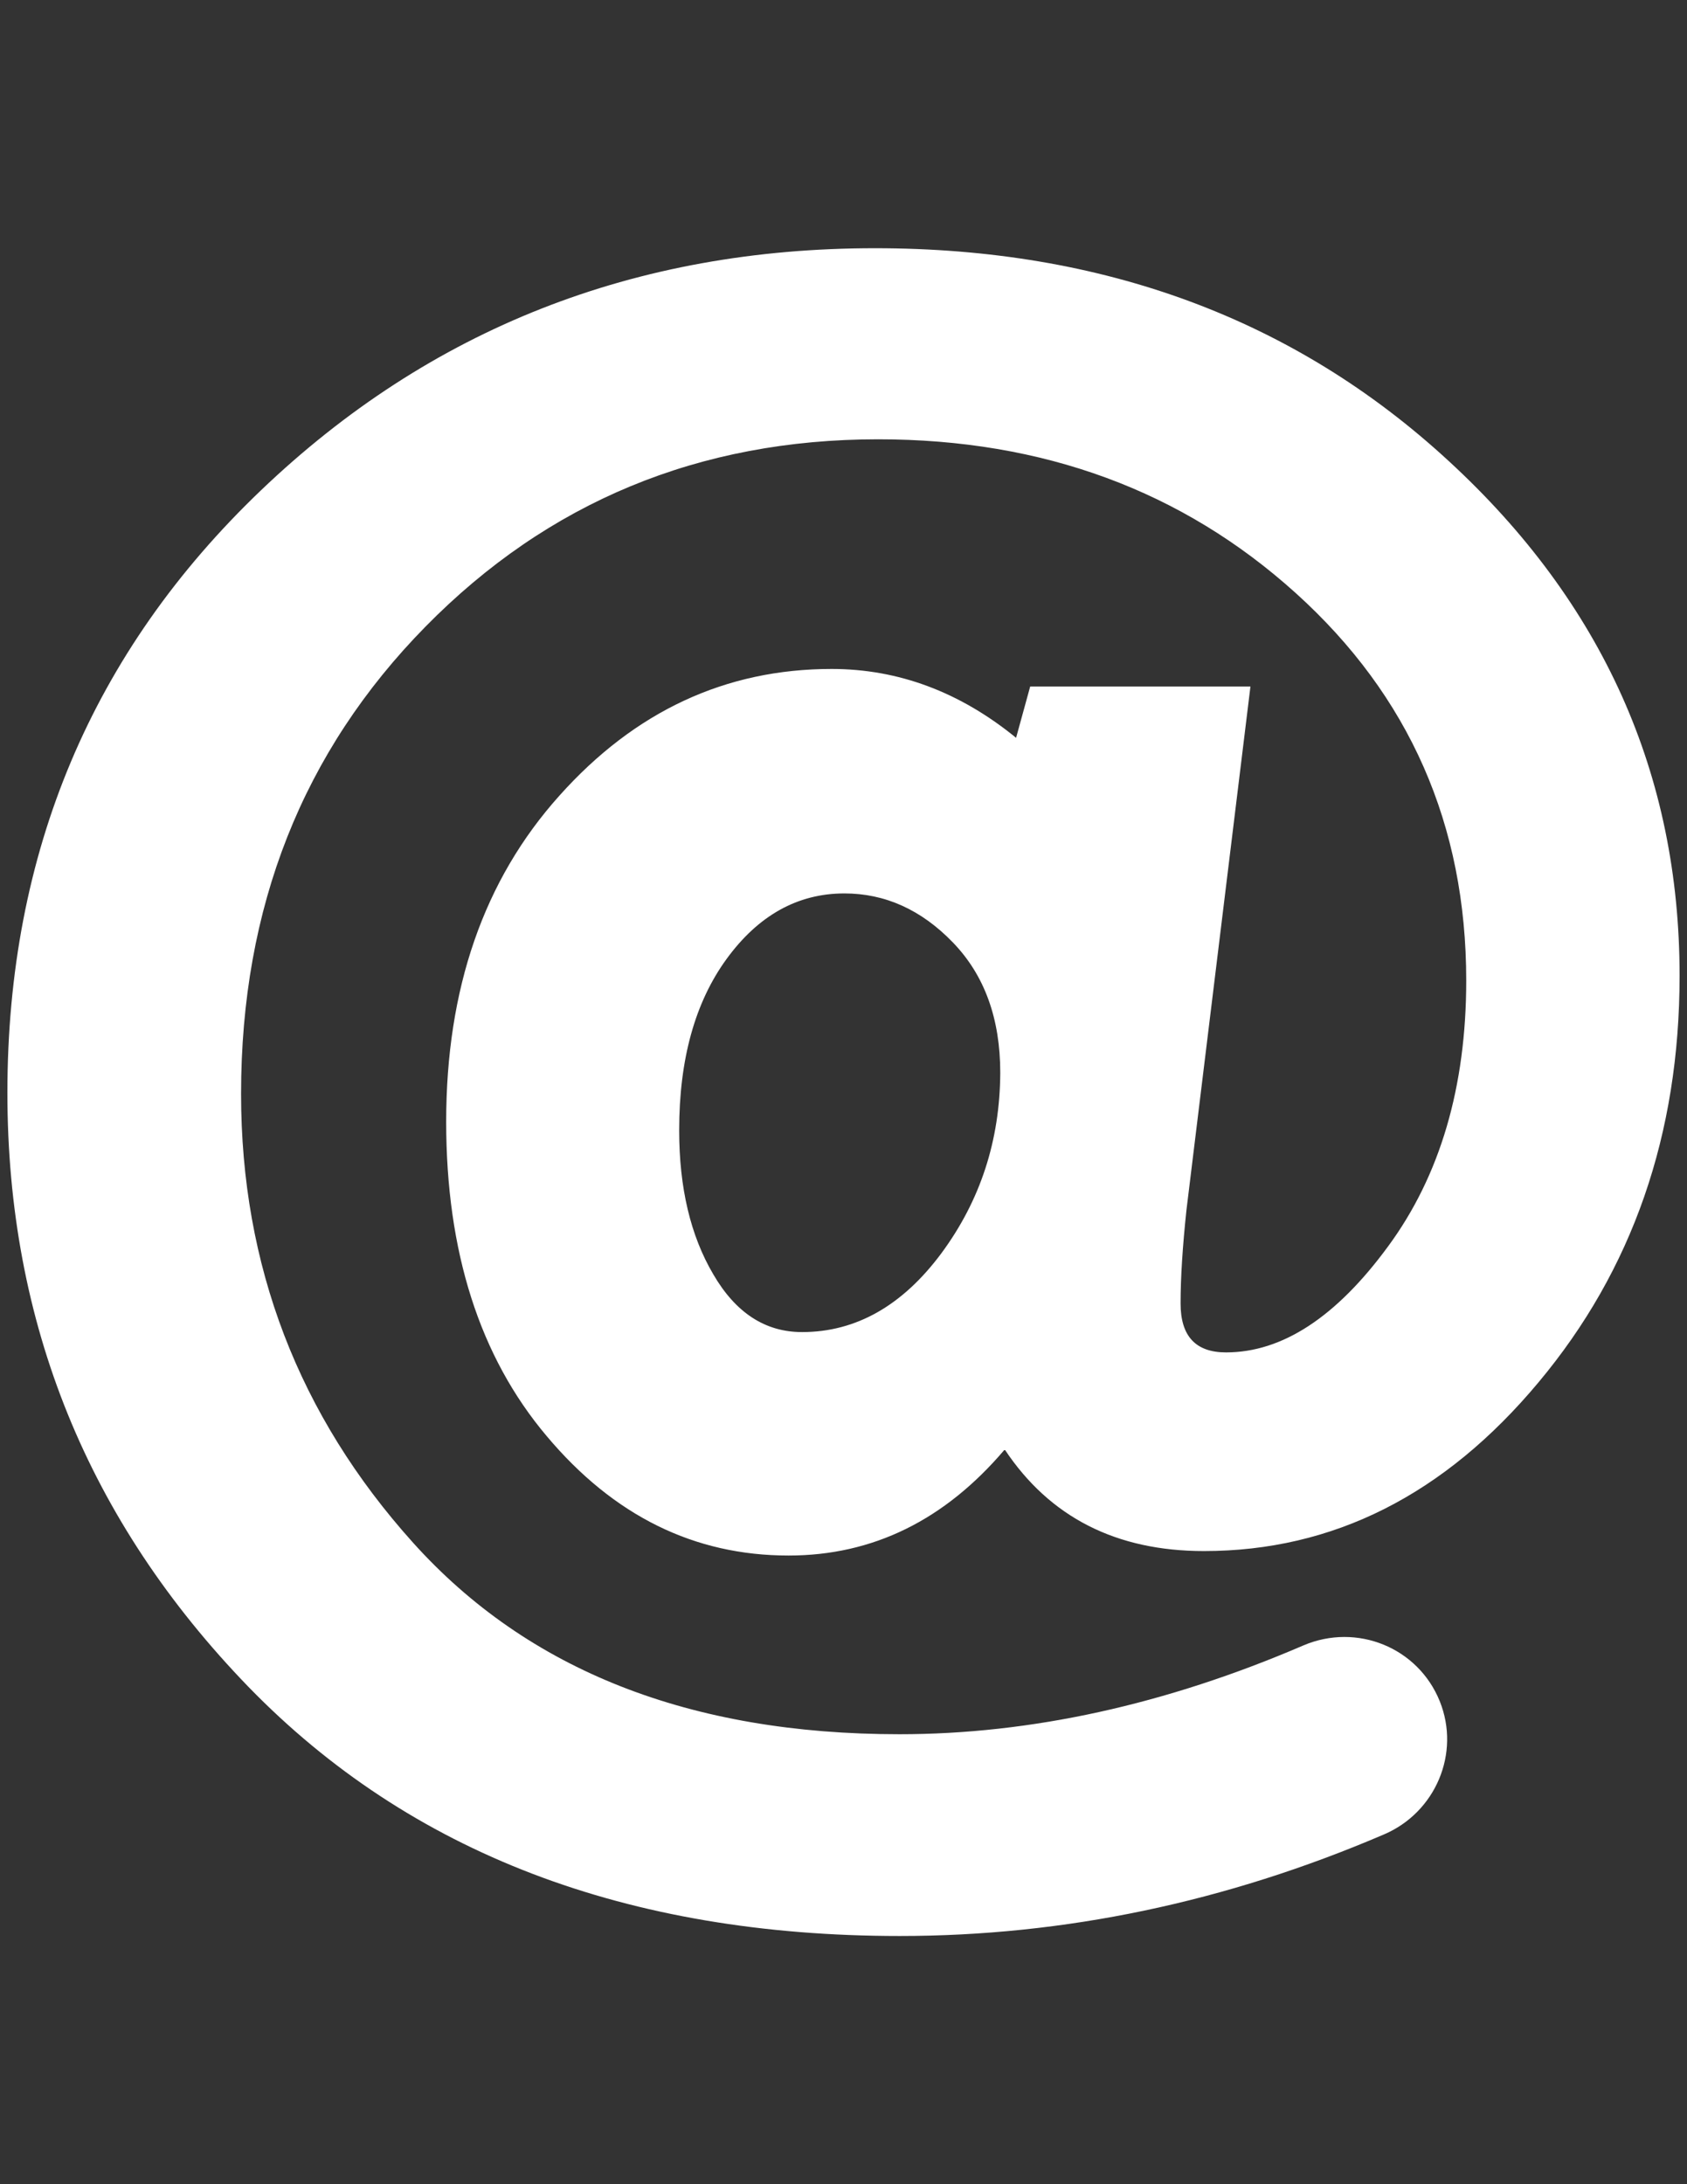
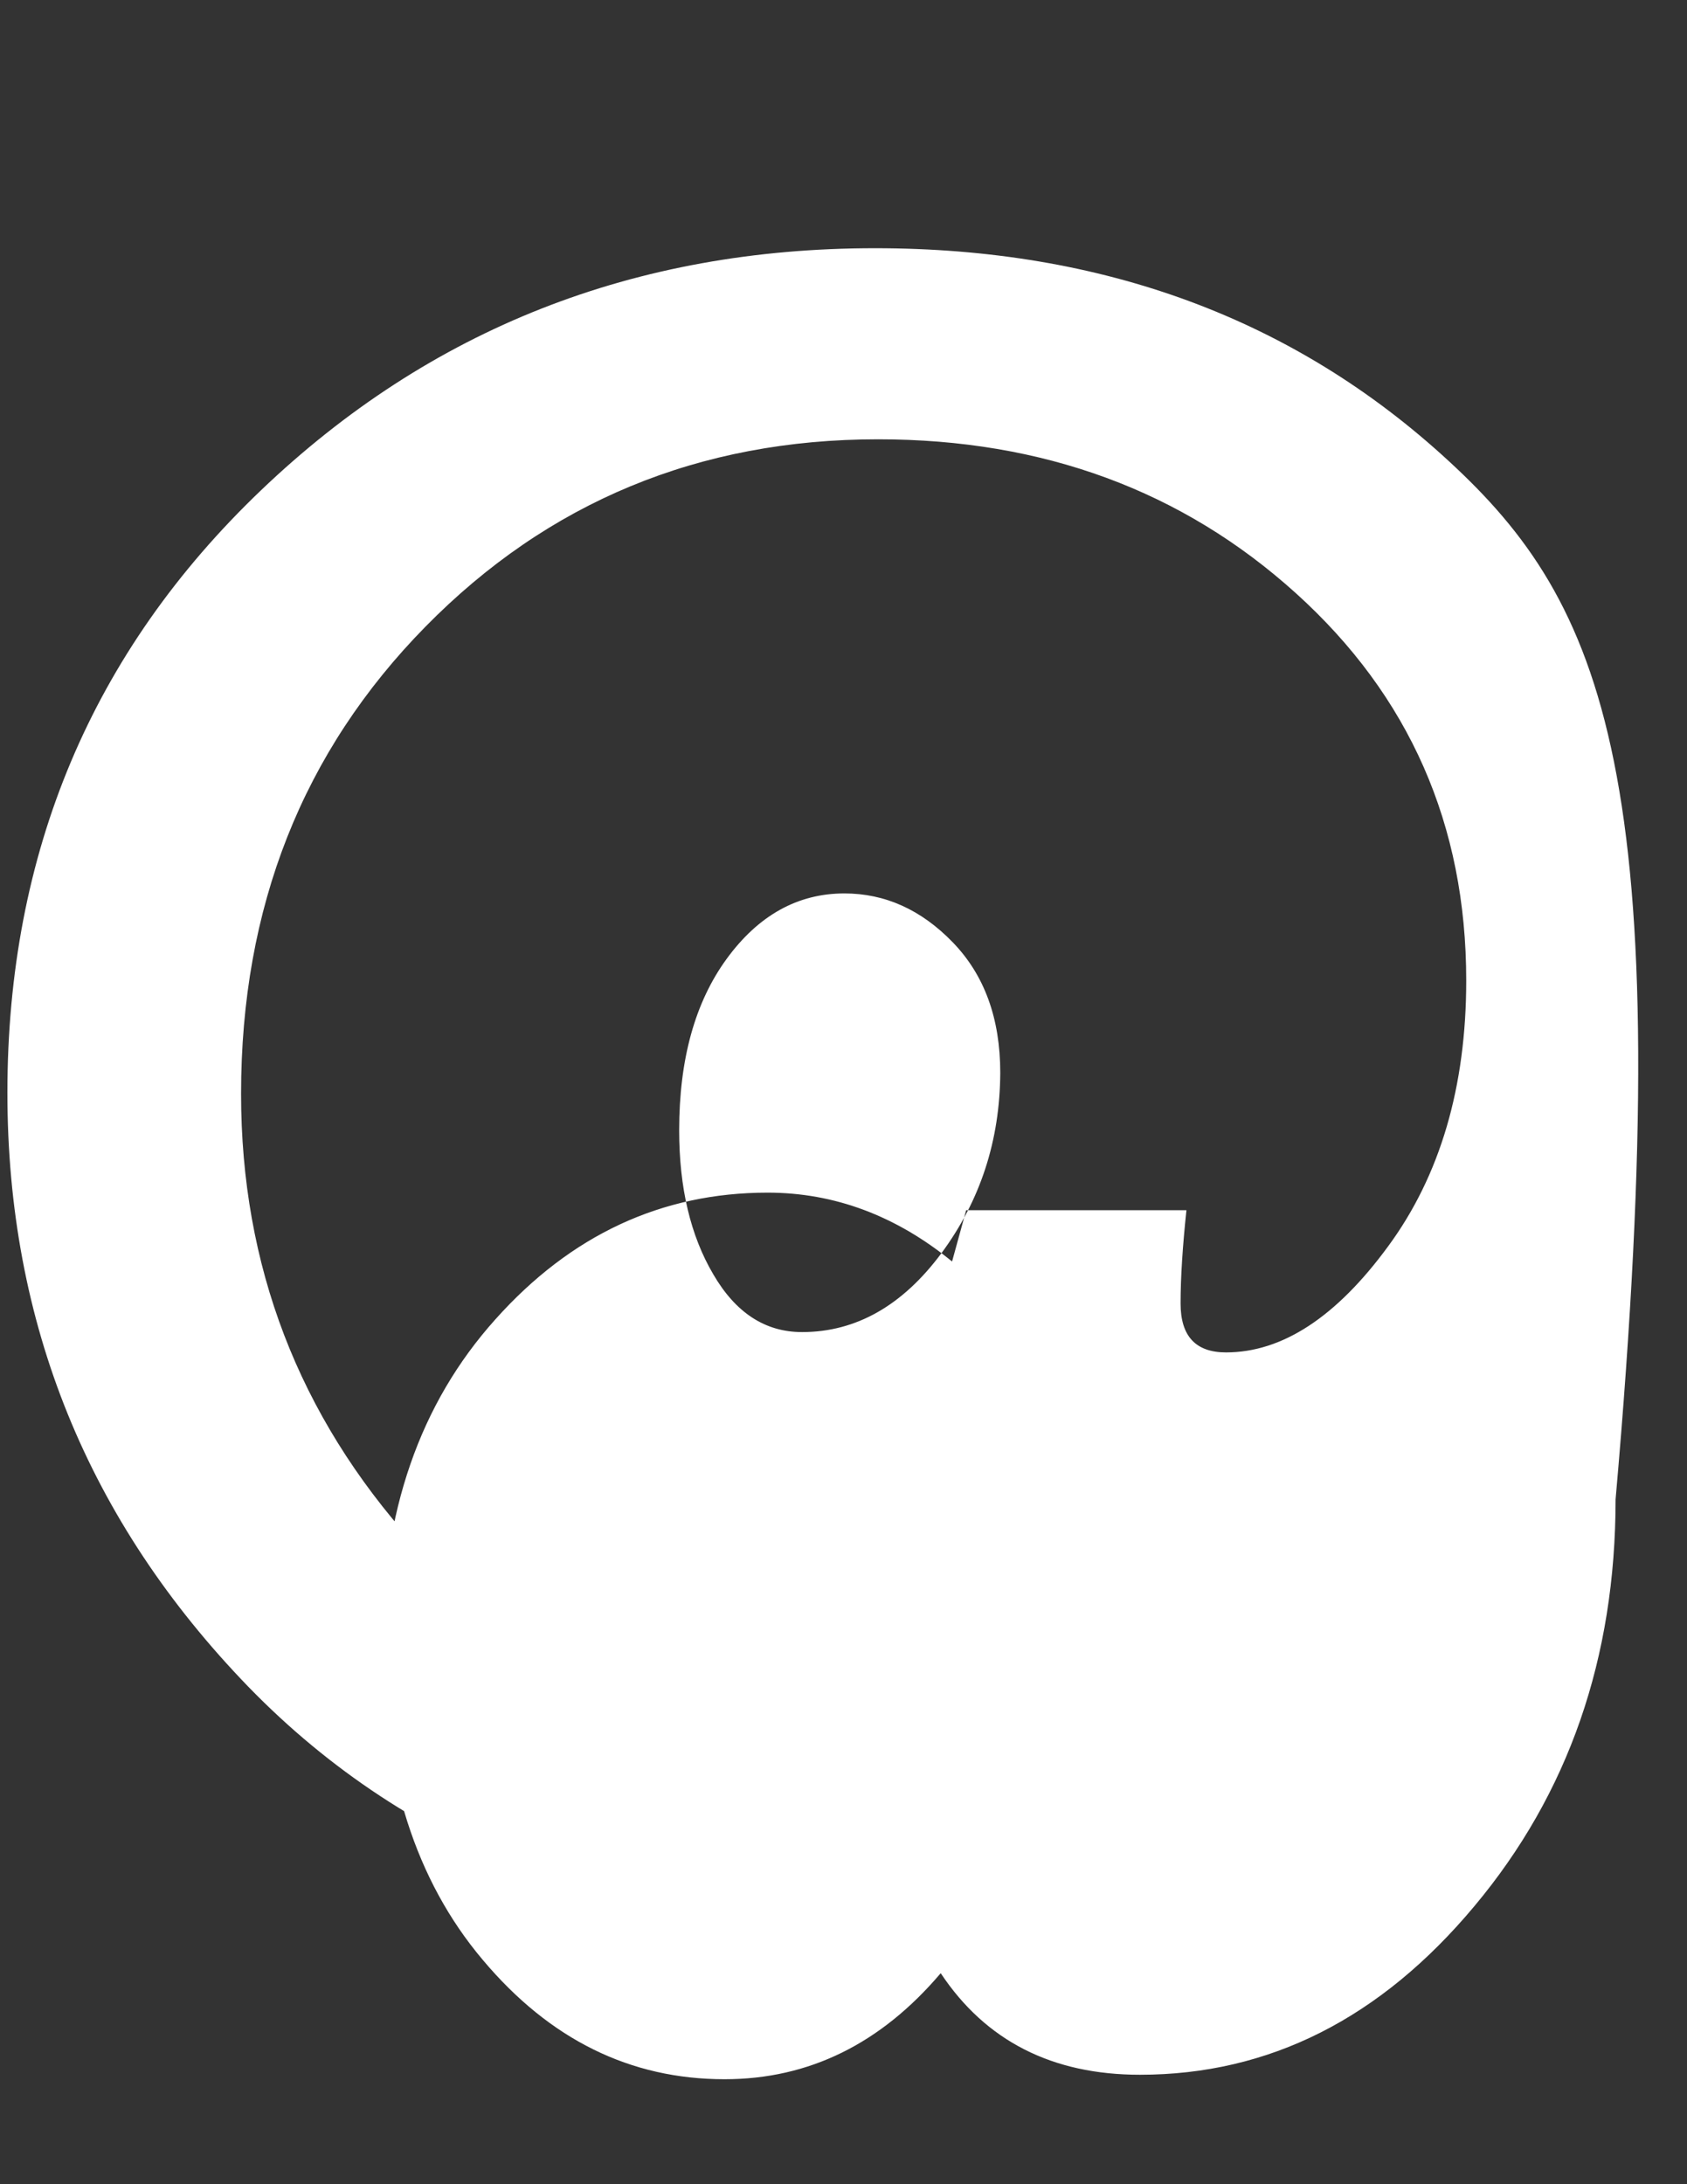
<svg xmlns="http://www.w3.org/2000/svg" version="1.1" id="Capa_1" x="0px" y="0px" width="612px" height="792px" viewBox="0 0 612 792" enable-background="new 0 0 612 792" xml:space="preserve">
  <rect x="0" y="0" width="612" height="792" fill="#333333" stroke="none" />
  <g>
-     <path fill="#FFFFFF" d="M525.543,167.155C469.737,115.718,400.322,90,317.423,90c-87.143,0-161.427,29.214-222.727,87.767   S2.684,309.106,2.684,396.25c0,83.523,29.214,155.31,87.518,215.486C148.755,671.912,227.409,702,326.412,702   c59.677,0,118.23-12.235,175.66-36.83c18.727-7.99,27.841-29.464,20.225-48.316l0,0c-7.865-19.476-30.088-28.465-49.439-20.225   c-49.939,21.474-98.879,32.211-146.57,32.211c-75.907,0-134.71-23.097-176.409-69.415   c-41.574-46.193-62.424-100.502-62.424-162.801c0-67.667,22.348-124.098,66.918-169.417   c44.446-45.195,99.253-67.917,164.174-67.917c59.802,0,110.365,18.602,151.564,55.807s61.799,84.022,61.799,140.453   c0,38.578-9.488,70.788-28.34,96.382c-18.852,25.718-38.453,38.453-58.803,38.453c-10.987,0-16.48-5.868-16.48-17.728   c0-9.613,0.749-20.849,2.122-33.834l23.222-189.892h-79.902l-5.119,18.602c-20.35-16.605-42.698-24.969-66.918-24.969   c-38.453,0-71.412,15.356-98.754,45.944c-27.466,30.588-41.075,70.039-41.075,118.23c0,47.067,12.11,85.146,36.455,113.985   c24.345,28.965,53.559,43.322,87.767,43.322c30.588,0,56.681-12.859,78.404-38.453c16.355,24.595,40.45,36.83,72.286,36.83   c46.818,0,87.268-20.35,121.351-61.175c34.083-40.7,51.187-89.89,51.187-147.444C609.316,280.891,581.475,218.592,525.543,167.155z    M341.519,454.428c-14.108,18.977-30.962,28.59-50.563,28.59c-13.359,0-24.095-6.991-32.211-20.974   c-8.24-13.983-12.36-31.337-12.36-52.186c0-25.718,5.743-46.443,17.229-62.174c11.486-15.731,25.719-23.721,42.698-23.721   c14.732,0,27.841,5.868,39.327,17.728s17.229,27.591,17.229,47.317C362.743,413.603,355.627,435.327,341.519,454.428z" />
+     <path fill="#FFFFFF" d="M525.543,167.155C469.737,115.718,400.322,90,317.423,90c-87.143,0-161.427,29.214-222.727,87.767   S2.684,309.106,2.684,396.25c0,83.523,29.214,155.31,87.518,215.486C148.755,671.912,227.409,702,326.412,702   c59.677,0,118.23-12.235,175.66-36.83c18.727-7.99,27.841-29.464,20.225-48.316l0,0c-7.865-19.476-30.088-28.465-49.439-20.225   c-49.939,21.474-98.879,32.211-146.57,32.211c-75.907,0-134.71-23.097-176.409-69.415   c-41.574-46.193-62.424-100.502-62.424-162.801c0-67.667,22.348-124.098,66.918-169.417   c44.446-45.195,99.253-67.917,164.174-67.917c59.802,0,110.365,18.602,151.564,55.807s61.799,84.022,61.799,140.453   c0,38.578-9.488,70.788-28.34,96.382c-18.852,25.718-38.453,38.453-58.803,38.453c-10.987,0-16.48-5.868-16.48-17.728   c0-9.613,0.749-20.849,2.122-33.834h-79.902l-5.119,18.602c-20.35-16.605-42.698-24.969-66.918-24.969   c-38.453,0-71.412,15.356-98.754,45.944c-27.466,30.588-41.075,70.039-41.075,118.23c0,47.067,12.11,85.146,36.455,113.985   c24.345,28.965,53.559,43.322,87.767,43.322c30.588,0,56.681-12.859,78.404-38.453c16.355,24.595,40.45,36.83,72.286,36.83   c46.818,0,87.268-20.35,121.351-61.175c34.083-40.7,51.187-89.89,51.187-147.444C609.316,280.891,581.475,218.592,525.543,167.155z    M341.519,454.428c-14.108,18.977-30.962,28.59-50.563,28.59c-13.359,0-24.095-6.991-32.211-20.974   c-8.24-13.983-12.36-31.337-12.36-52.186c0-25.718,5.743-46.443,17.229-62.174c11.486-15.731,25.719-23.721,42.698-23.721   c14.732,0,27.841,5.868,39.327,17.728s17.229,27.591,17.229,47.317C362.743,413.603,355.627,435.327,341.519,454.428z" />
  </g>
</svg>